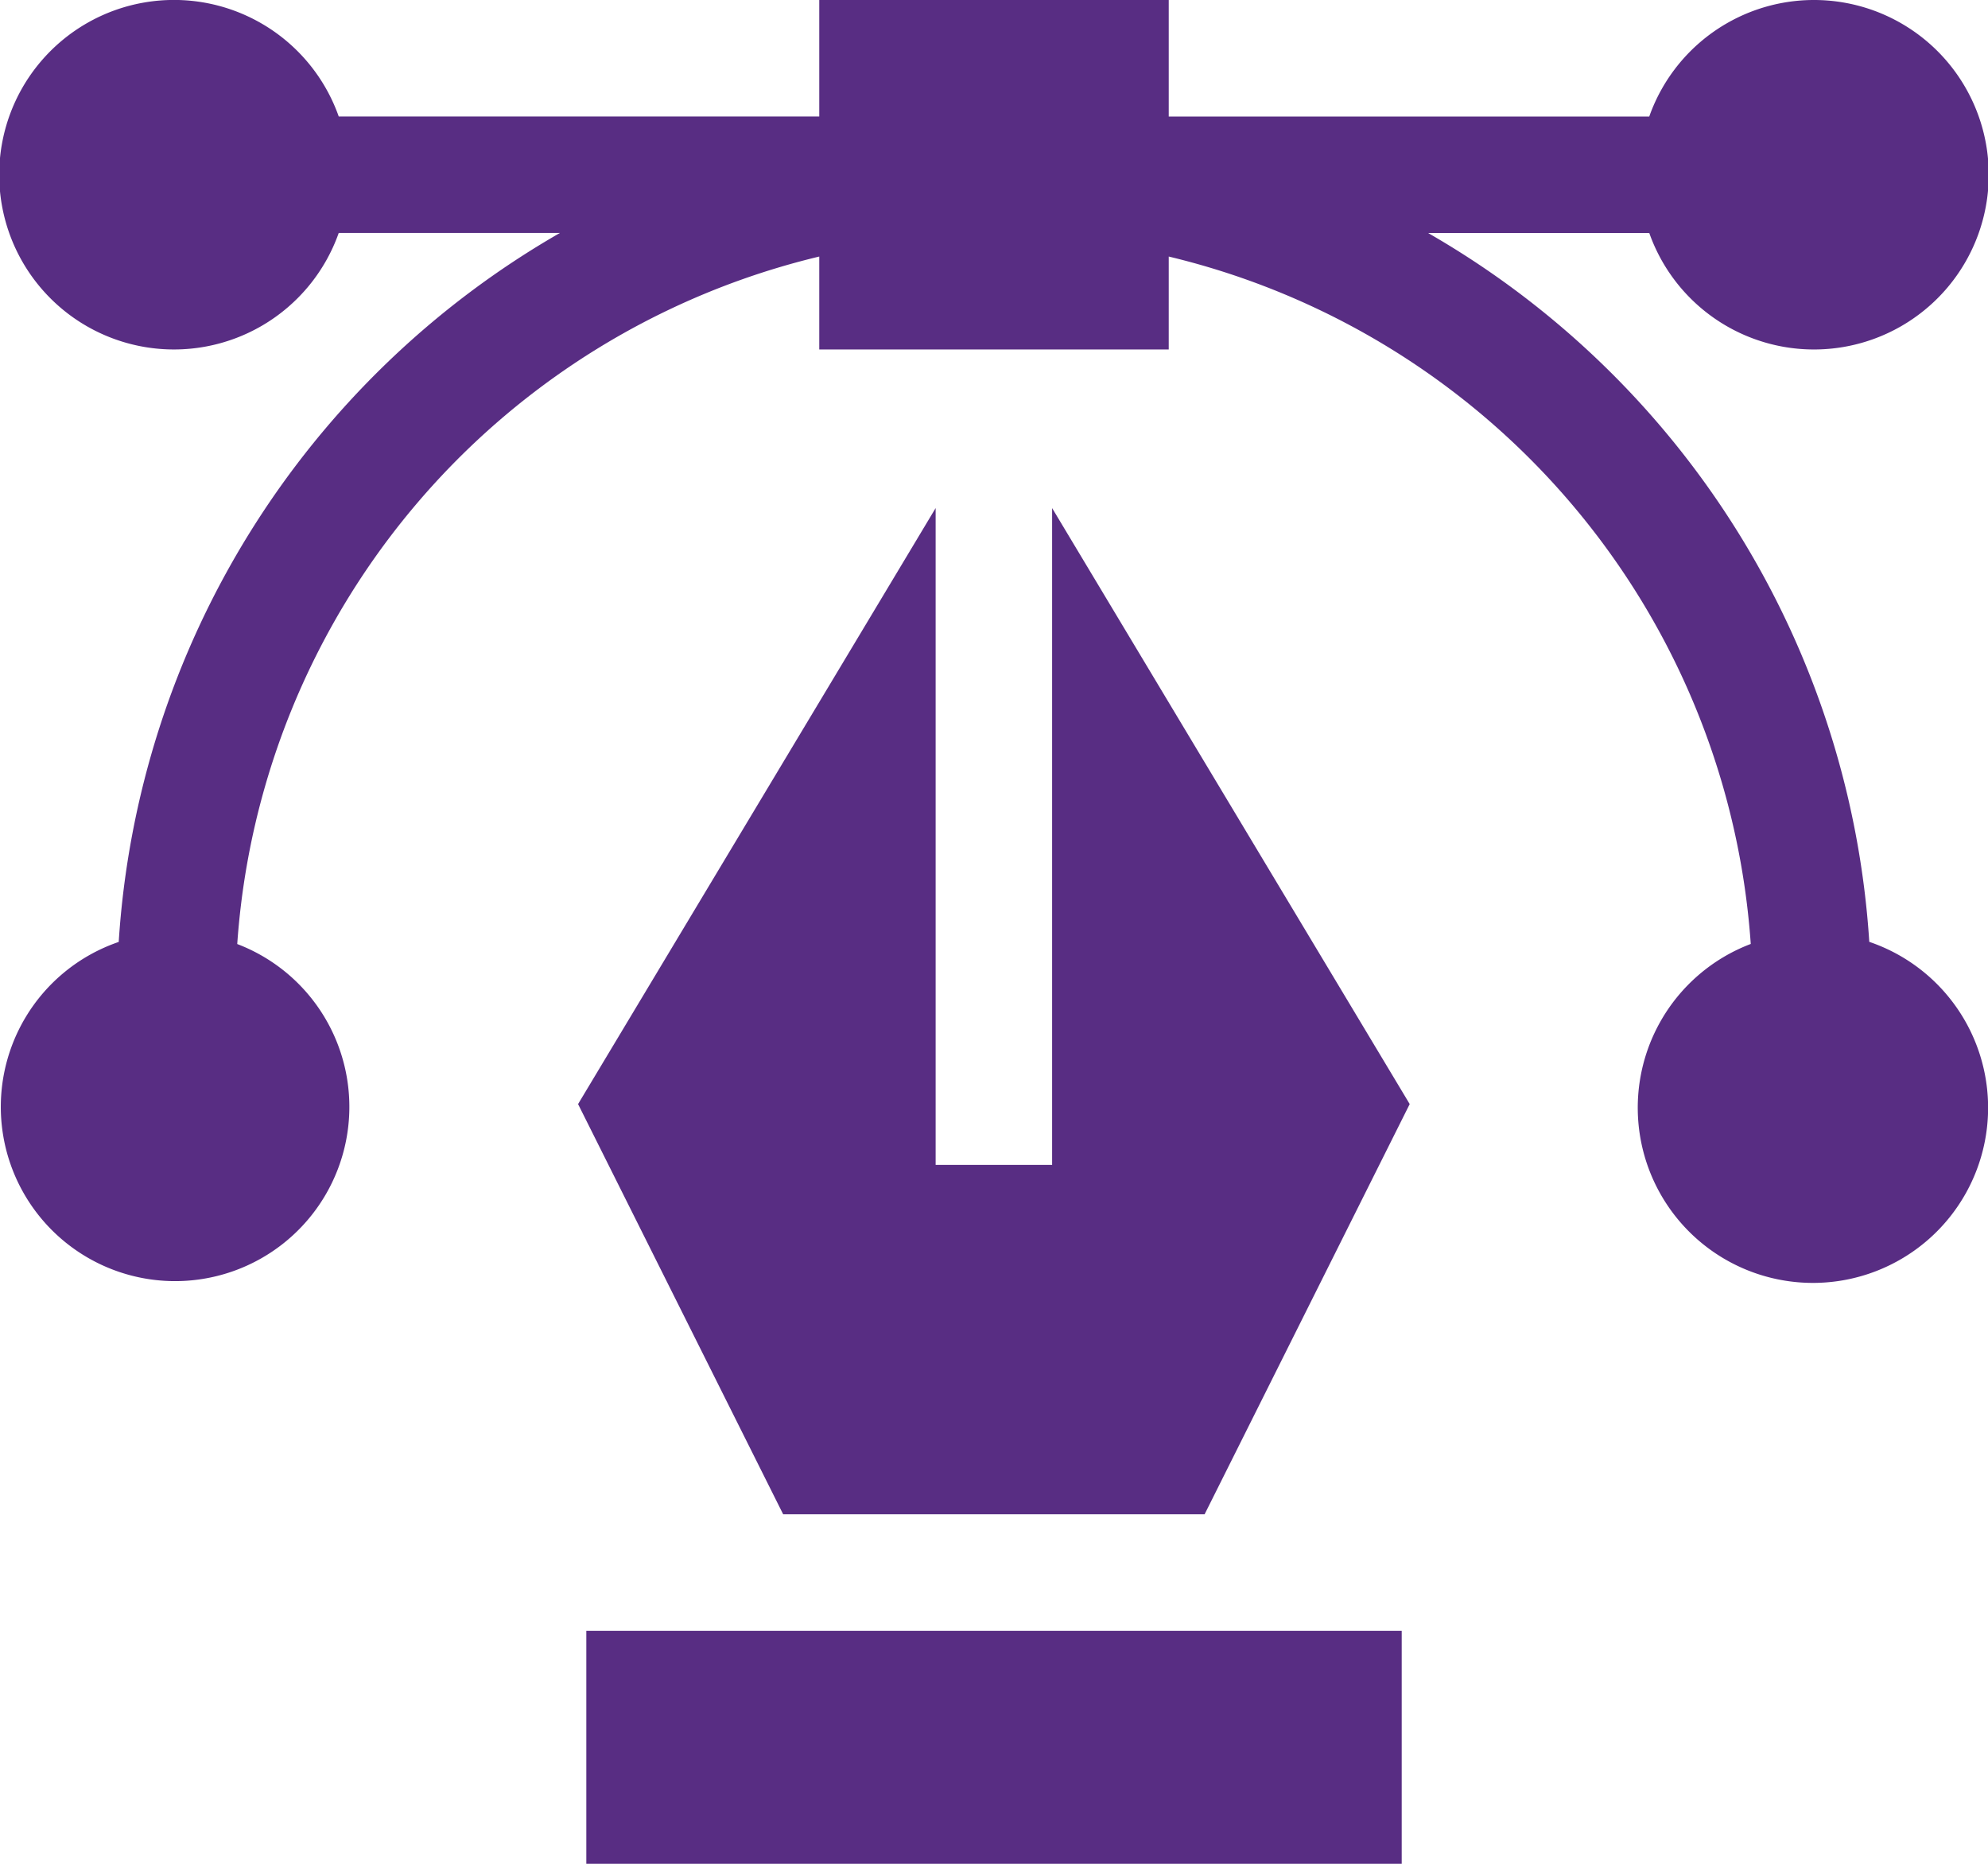
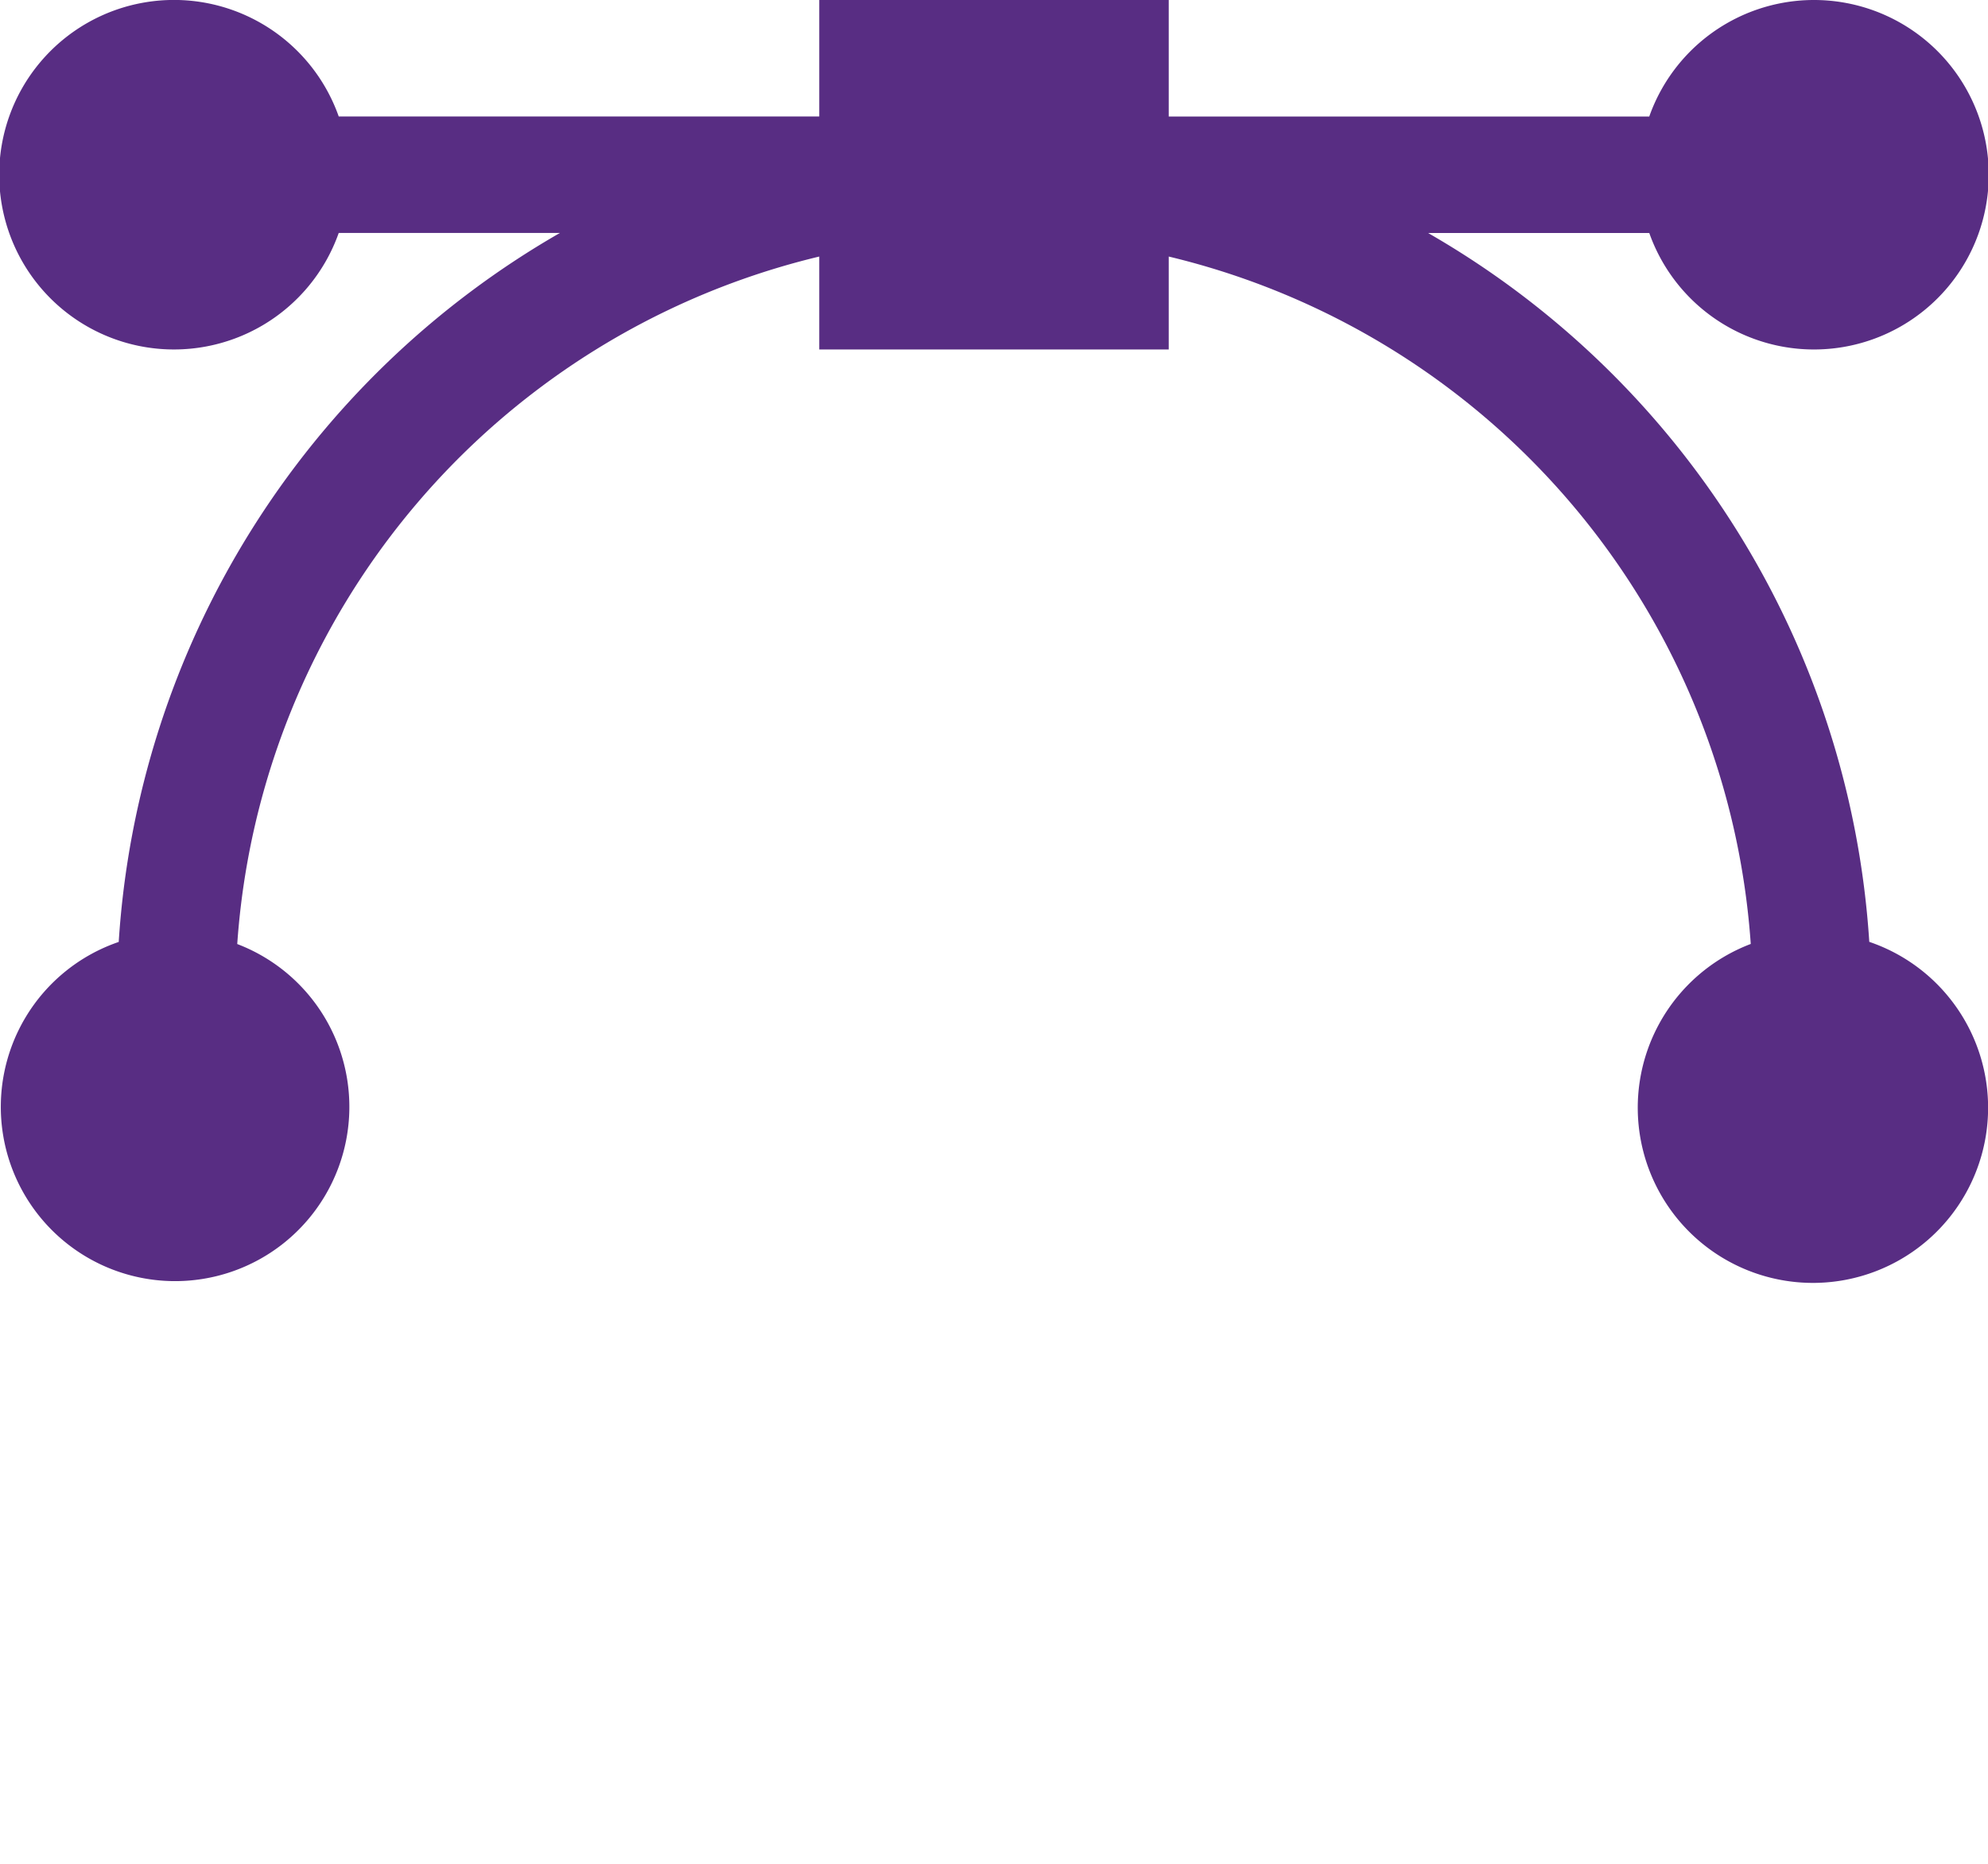
<svg xmlns="http://www.w3.org/2000/svg" width="95" height="89.063" viewBox="0 0 95 89.063">
  <g transform="translate(0 -16)">
    <path d="M89.327,61.011A42.176,42.176,0,0,0,68.242,27.133H78.813a8.35,8.35,0,1,0,0-5.566H55.85V16H39.15v5.566H16.187a8.351,8.351,0,1,0,0,5.565H26.758A42.175,42.175,0,0,0,5.673,61.011a8.328,8.328,0,1,0,5.664.1A36.366,36.366,0,0,1,39.15,28.259V32.7h16.7V28.259A36.366,36.366,0,0,1,83.663,61.107a8.371,8.371,0,1,0,5.664-.1Z" fill="#582d83" />
-     <path d="M151,436h38.965v11.133H151Z" transform="translate(-122.982 -342.07)" fill="#582d83" />
-     <path d="M148.9,175.329l9.8,19.6h20.141l9.8-19.6-17.088-28.48v31.385h-5.566V146.849Z" transform="translate(-121.276 -106.57)" fill="#582d83" />
  </g>
</svg>